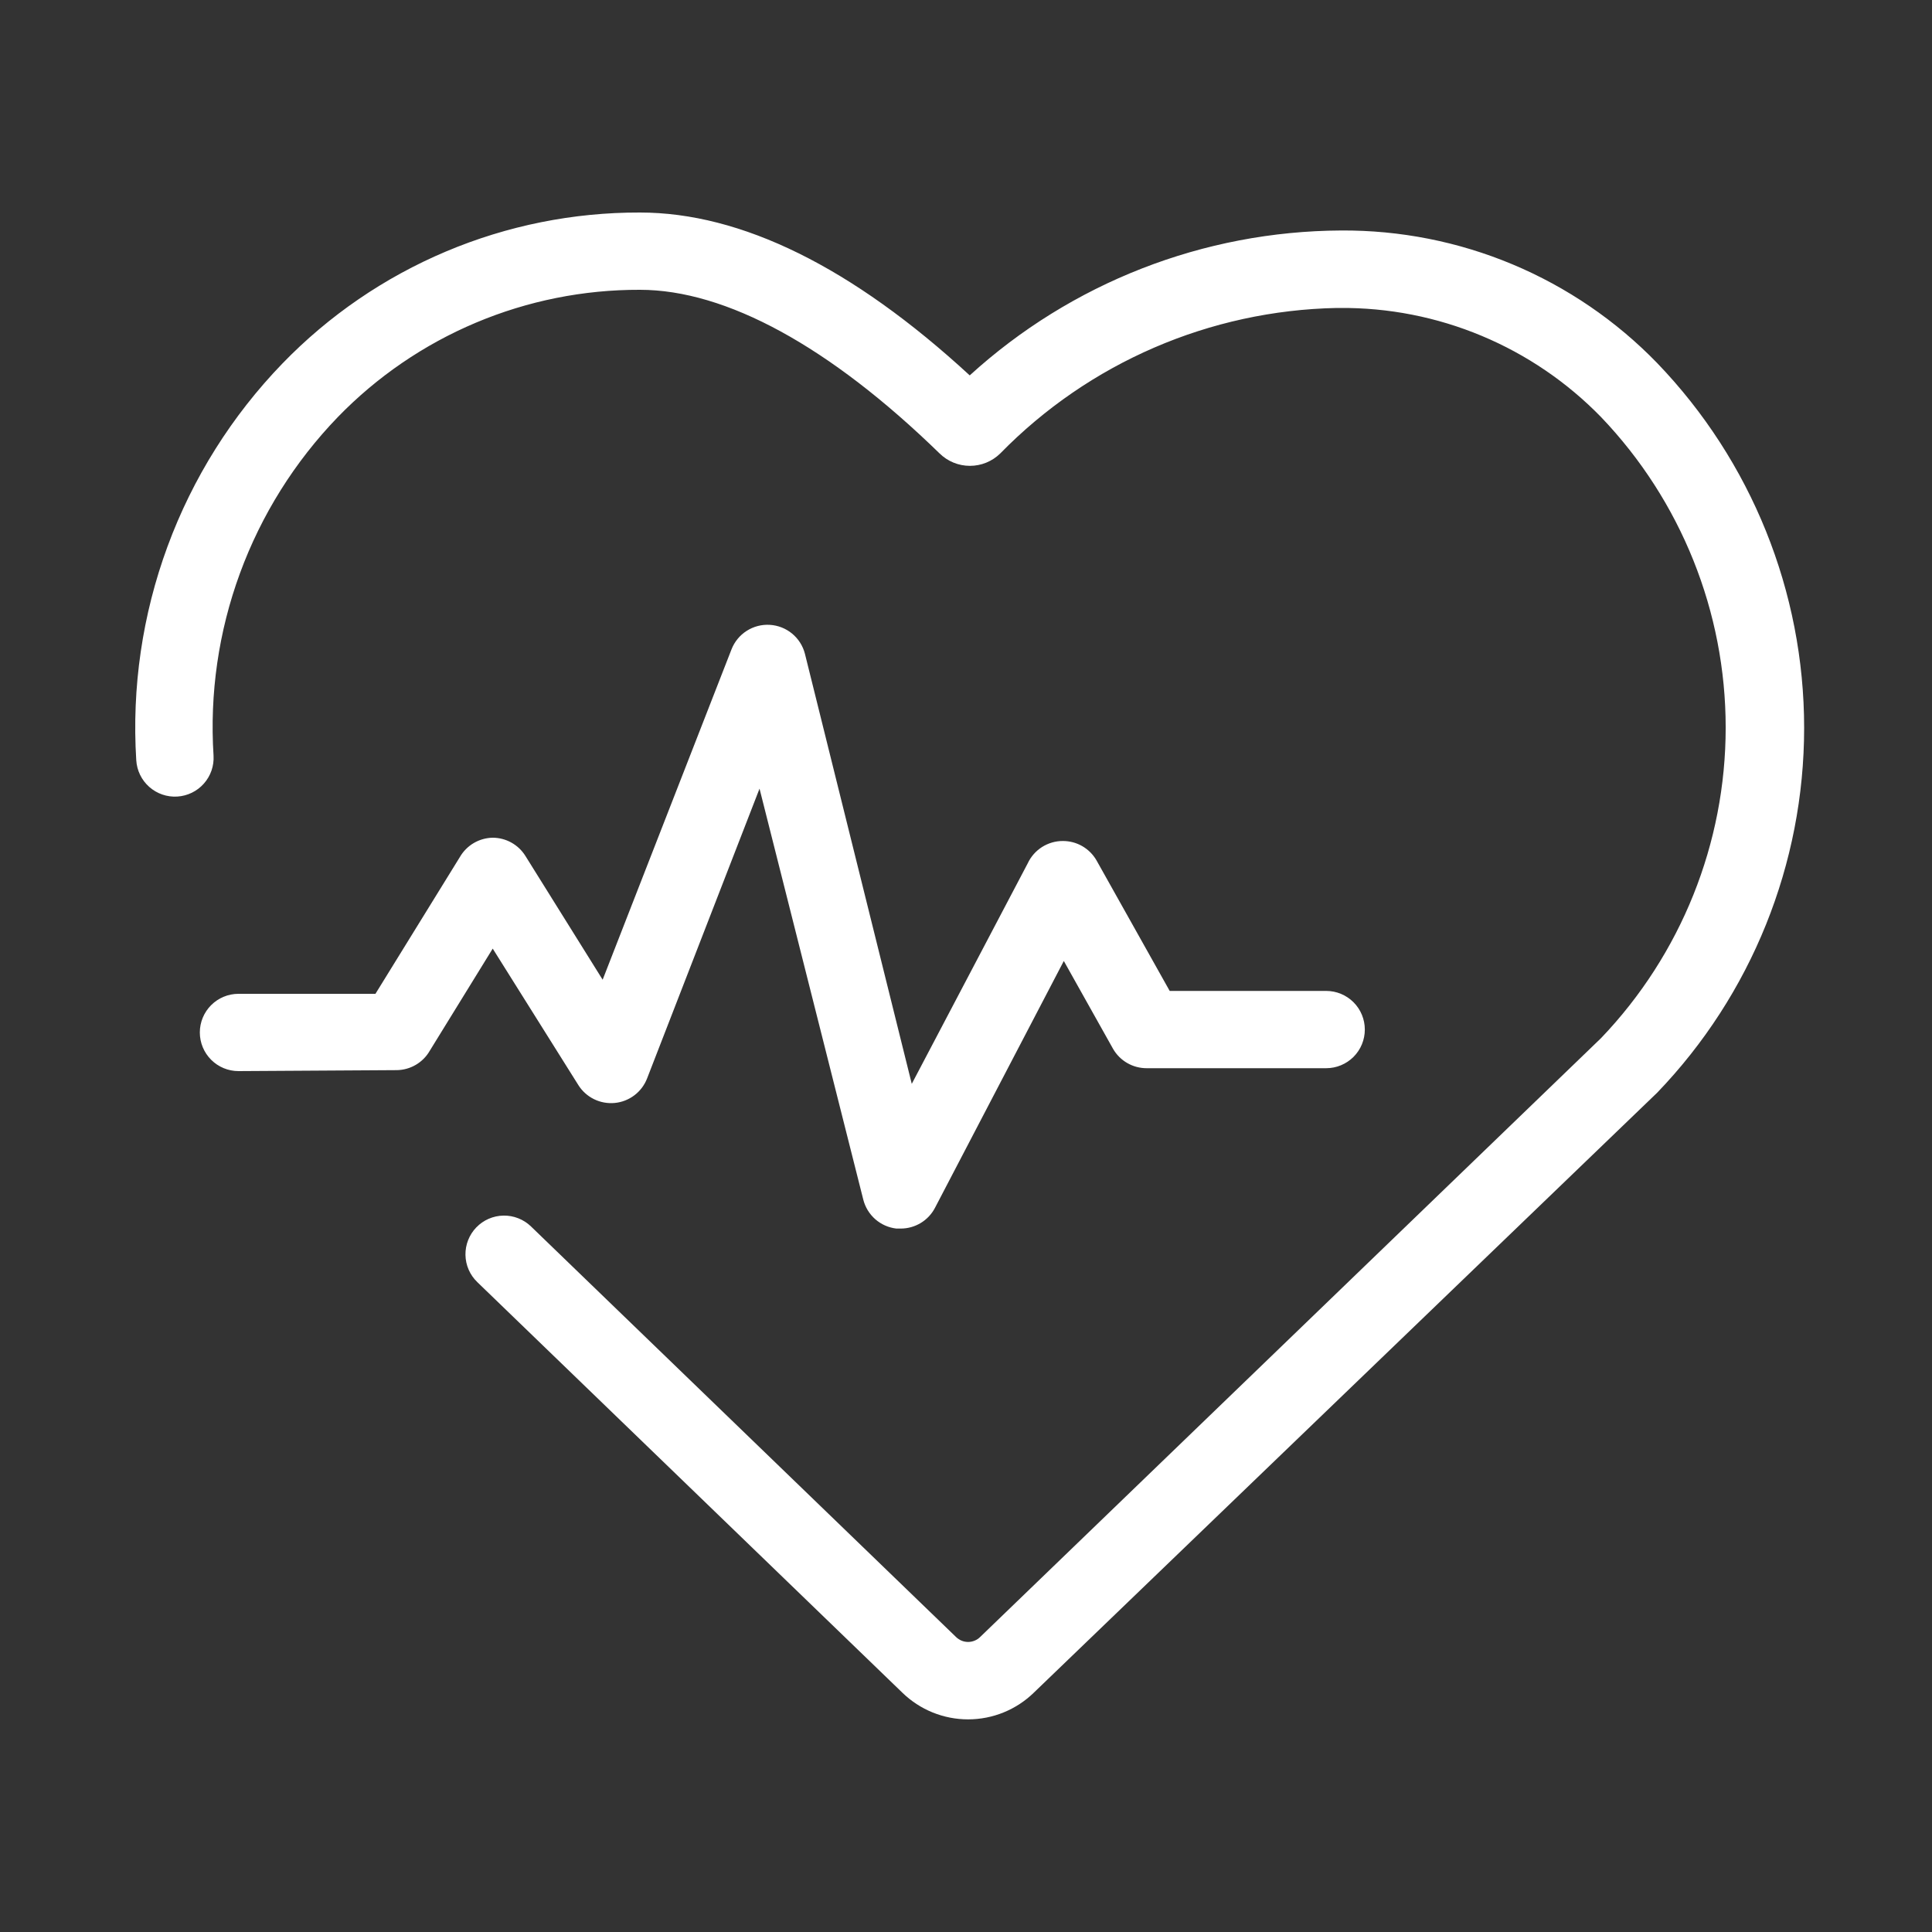
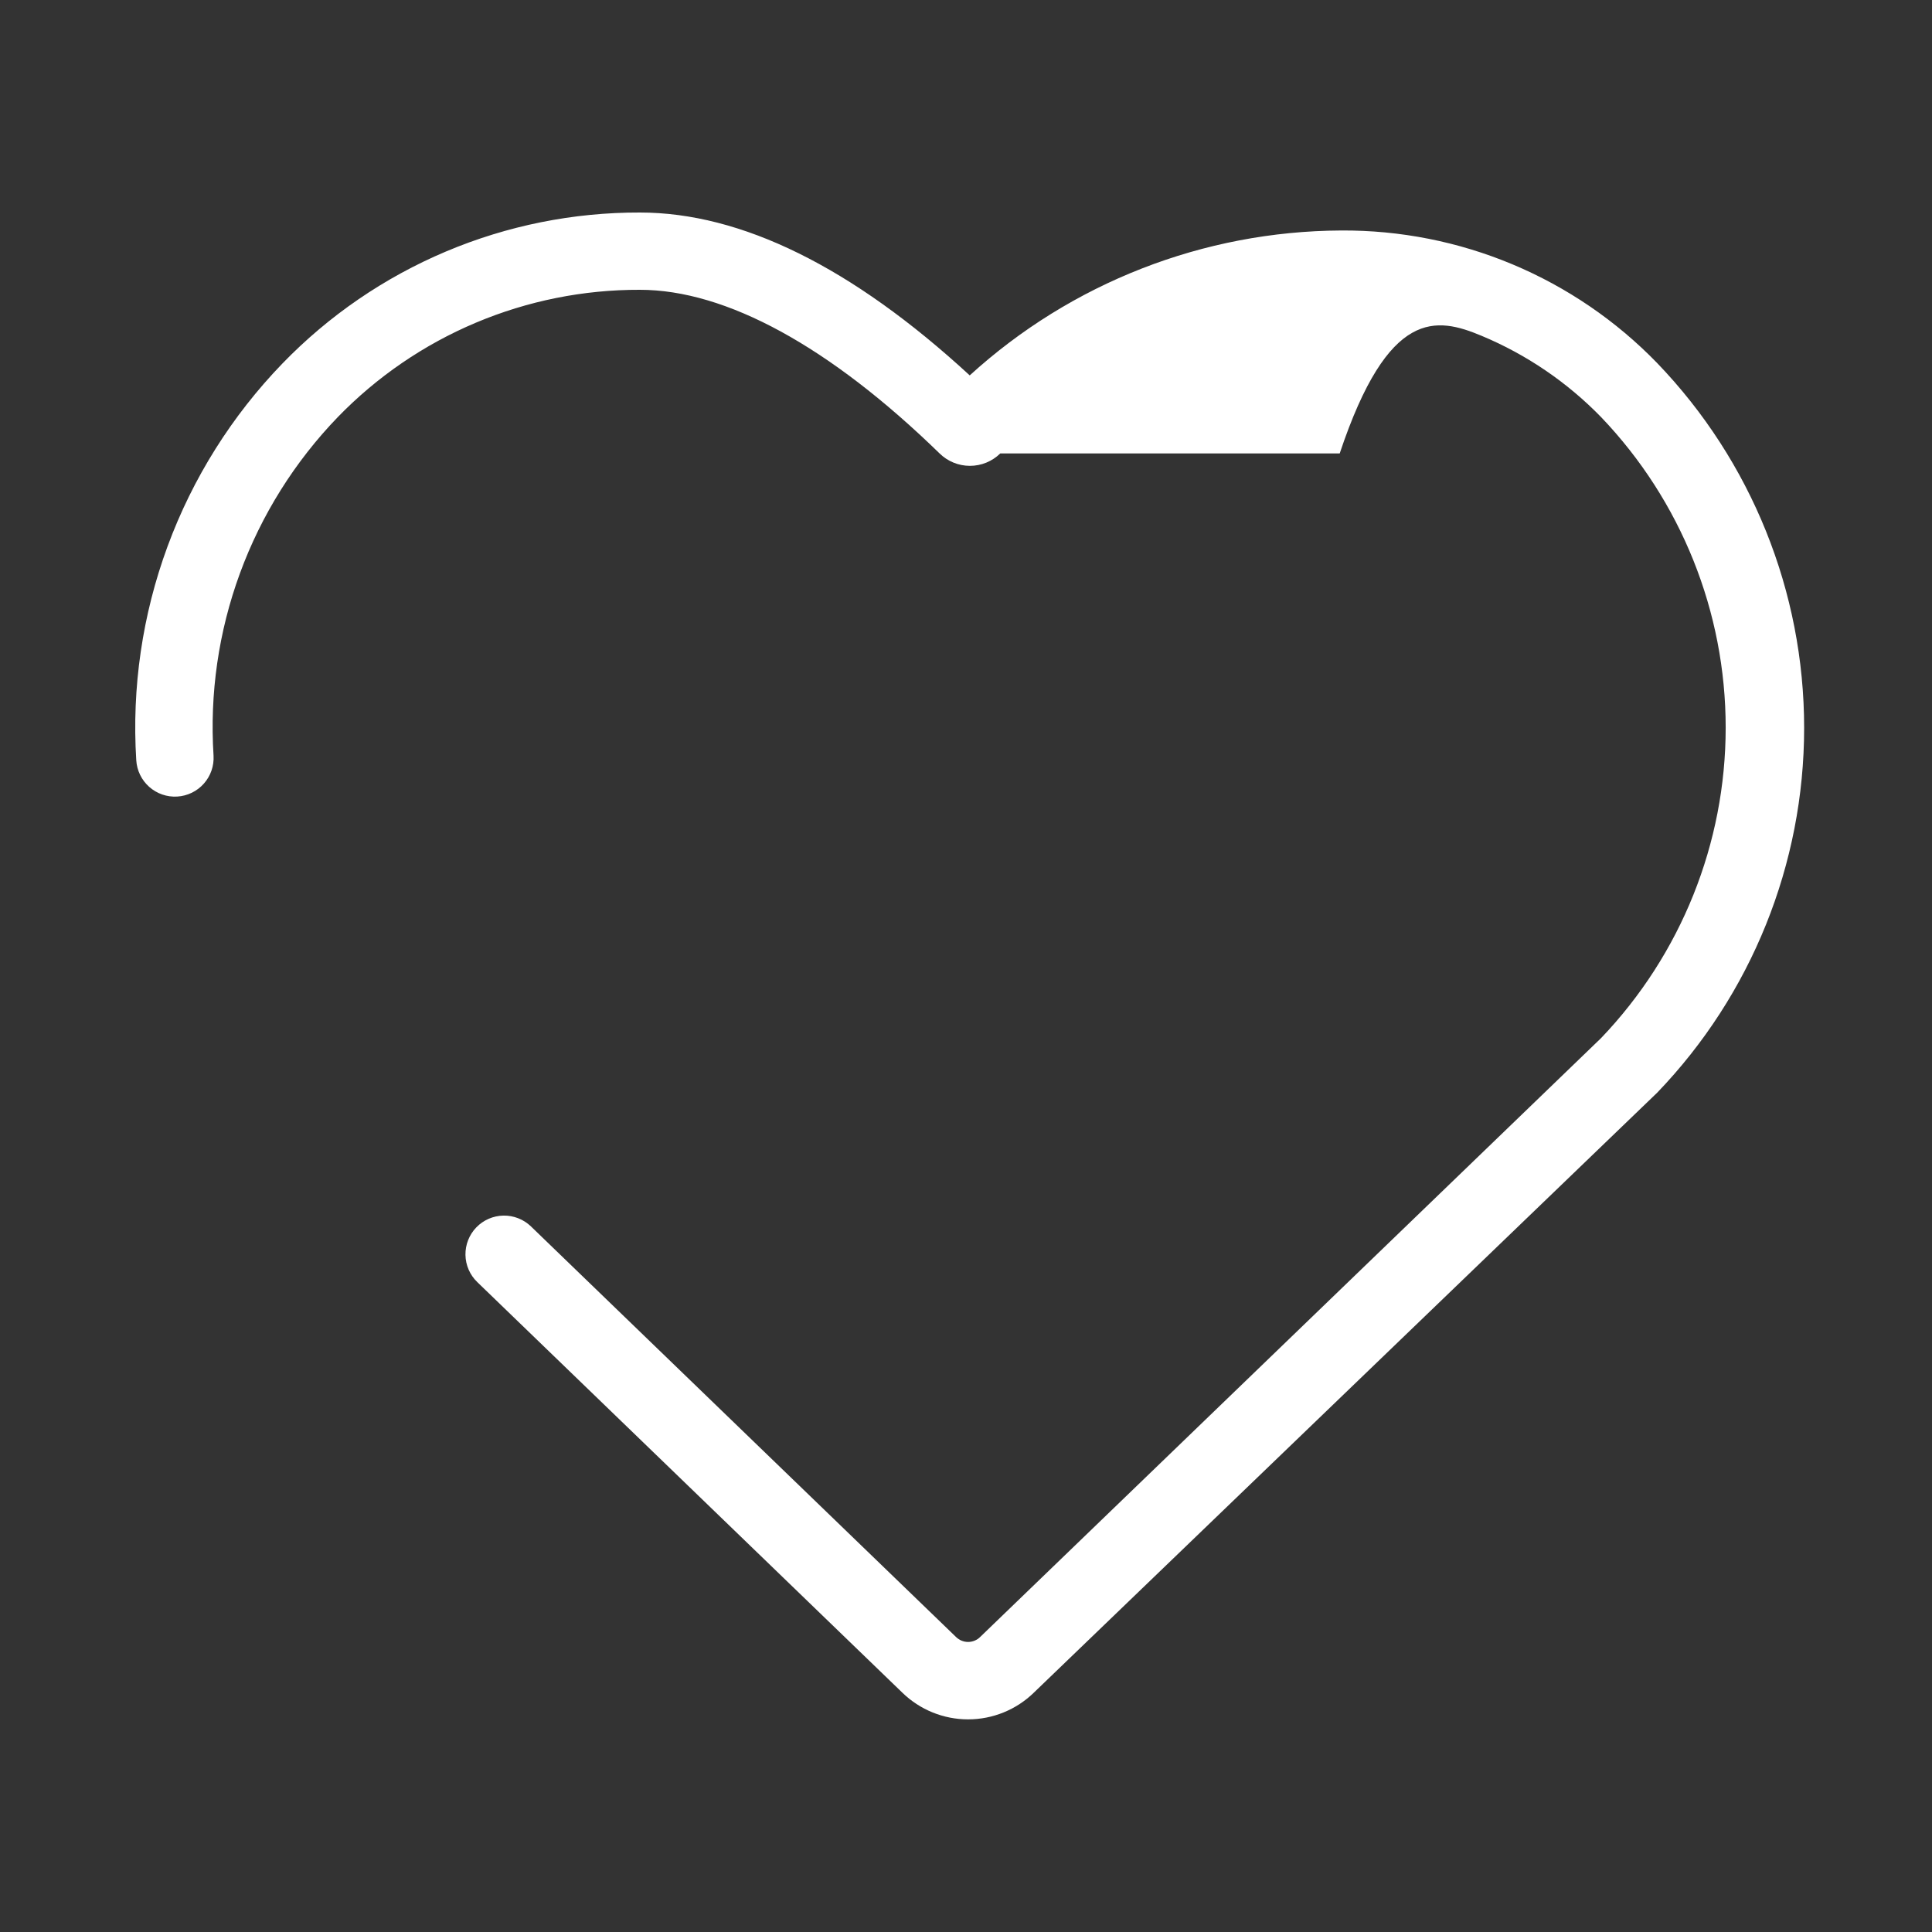
<svg xmlns="http://www.w3.org/2000/svg" width="100" height="100" viewBox="0 0 100 100" fill="none">
  <rect x="0" y="0" width="100" height="100" fill="#333333" stroke="none" />
-   <path d="M7.053 39.35C7.085 39.88 7.326 40.377 7.724 40.729C8.121 41.082 8.643 41.262 9.173 41.23C9.704 41.198 10.2 40.957 10.552 40.559C10.905 40.162 11.085 39.641 11.053 39.11C10.847 35.903 11.313 32.689 12.42 29.672C13.527 26.655 15.252 23.902 17.483 21.59C19.513 19.497 21.945 17.834 24.632 16.702C27.319 15.57 30.207 14.991 33.123 15C37.573 15 42.943 17.93 48.633 23.47C49.052 23.882 49.616 24.112 50.203 24.112C50.791 24.112 51.354 23.882 51.773 23.47C56.368 18.773 62.624 16.069 69.193 15.94H69.343C71.863 15.919 74.361 16.409 76.686 17.381C79.012 18.352 81.116 19.784 82.873 21.59C87.011 25.917 89.321 31.673 89.321 37.66C89.321 43.647 87.011 49.403 82.873 53.73L50.733 84.73C50.567 84.894 50.342 84.987 50.108 84.987C49.874 84.987 49.65 84.894 49.483 84.73L27.483 63.48C27.294 63.297 27.071 63.154 26.826 63.058C26.582 62.962 26.321 62.914 26.058 62.919C25.527 62.928 25.022 63.148 24.653 63.53C24.285 63.912 24.083 64.425 24.092 64.955C24.101 65.486 24.321 65.991 24.703 66.36L46.703 87.61C47.614 88.498 48.836 88.994 50.108 88.994C51.38 88.994 52.602 88.498 53.513 87.61L85.773 56.56C90.655 51.485 93.382 44.717 93.382 37.675C93.382 30.633 90.655 23.865 85.773 18.79C83.651 16.601 81.107 14.865 78.295 13.686C75.483 12.507 72.462 11.91 69.413 11.93C62.299 11.965 55.451 14.637 50.193 19.43C44.103 13.82 38.363 11 33.123 11C29.673 10.991 26.256 11.678 23.078 13.02C19.899 14.362 17.023 16.331 14.623 18.81C12.002 21.519 9.975 24.745 8.672 28.282C7.369 31.819 6.817 35.588 7.053 39.35V39.35Z" fill="white" />
-   <path d="M20.543 55.39C20.889 55.385 21.227 55.289 21.525 55.114C21.823 54.939 22.07 54.69 22.243 54.39L25.503 49.1L29.933 56.16C30.13 56.475 30.411 56.728 30.744 56.892C31.077 57.056 31.449 57.124 31.818 57.089C32.188 57.054 32.54 56.916 32.836 56.692C33.132 56.468 33.359 56.166 33.493 55.82L39.313 40.82L44.683 62.09C44.782 62.484 44.999 62.839 45.304 63.107C45.61 63.375 45.99 63.543 46.393 63.59H46.623C46.988 63.59 47.345 63.49 47.657 63.302C47.969 63.113 48.224 62.843 48.393 62.52L55.063 49.74L57.613 54.29C57.789 54.595 58.043 54.849 58.349 55.024C58.654 55.2 59.001 55.291 59.353 55.29H68.643C69.174 55.29 69.682 55.079 70.058 54.704C70.433 54.329 70.643 53.821 70.643 53.29C70.643 52.76 70.433 52.251 70.058 51.876C69.682 51.501 69.174 51.29 68.643 51.29H60.543L56.753 44.53C56.577 44.225 56.323 43.972 56.018 43.796C55.712 43.62 55.366 43.529 55.013 43.53C54.631 43.529 54.256 43.638 53.933 43.843C53.611 44.049 53.354 44.343 53.193 44.69L47.193 56.1L41.663 33.84C41.558 33.43 41.325 33.064 40.999 32.795C40.673 32.526 40.269 32.367 39.847 32.342C39.425 32.316 39.005 32.425 38.649 32.653C38.292 32.881 38.017 33.216 37.863 33.61L31.193 50.71L27.193 44.3C27.014 44.013 26.765 43.777 26.469 43.612C26.174 43.448 25.841 43.361 25.503 43.36V43.36C25.158 43.366 24.819 43.461 24.521 43.636C24.224 43.811 23.976 44.061 23.803 44.36L19.433 51.44H12.343C11.813 51.44 11.304 51.651 10.929 52.026C10.554 52.401 10.343 52.91 10.343 53.44C10.343 53.971 10.554 54.479 10.929 54.854C11.304 55.229 11.813 55.44 12.343 55.44L20.543 55.39Z" fill="white" />
+   <path d="M7.053 39.35C7.085 39.88 7.326 40.377 7.724 40.729C8.121 41.082 8.643 41.262 9.173 41.23C9.704 41.198 10.2 40.957 10.552 40.559C10.905 40.162 11.085 39.641 11.053 39.11C10.847 35.903 11.313 32.689 12.42 29.672C13.527 26.655 15.252 23.902 17.483 21.59C19.513 19.497 21.945 17.834 24.632 16.702C27.319 15.57 30.207 14.991 33.123 15C37.573 15 42.943 17.93 48.633 23.47C49.052 23.882 49.616 24.112 50.203 24.112C50.791 24.112 51.354 23.882 51.773 23.47H69.343C71.863 15.919 74.361 16.409 76.686 17.381C79.012 18.352 81.116 19.784 82.873 21.59C87.011 25.917 89.321 31.673 89.321 37.66C89.321 43.647 87.011 49.403 82.873 53.73L50.733 84.73C50.567 84.894 50.342 84.987 50.108 84.987C49.874 84.987 49.65 84.894 49.483 84.73L27.483 63.48C27.294 63.297 27.071 63.154 26.826 63.058C26.582 62.962 26.321 62.914 26.058 62.919C25.527 62.928 25.022 63.148 24.653 63.53C24.285 63.912 24.083 64.425 24.092 64.955C24.101 65.486 24.321 65.991 24.703 66.36L46.703 87.61C47.614 88.498 48.836 88.994 50.108 88.994C51.38 88.994 52.602 88.498 53.513 87.61L85.773 56.56C90.655 51.485 93.382 44.717 93.382 37.675C93.382 30.633 90.655 23.865 85.773 18.79C83.651 16.601 81.107 14.865 78.295 13.686C75.483 12.507 72.462 11.91 69.413 11.93C62.299 11.965 55.451 14.637 50.193 19.43C44.103 13.82 38.363 11 33.123 11C29.673 10.991 26.256 11.678 23.078 13.02C19.899 14.362 17.023 16.331 14.623 18.81C12.002 21.519 9.975 24.745 8.672 28.282C7.369 31.819 6.817 35.588 7.053 39.35V39.35Z" fill="white" />
</svg>